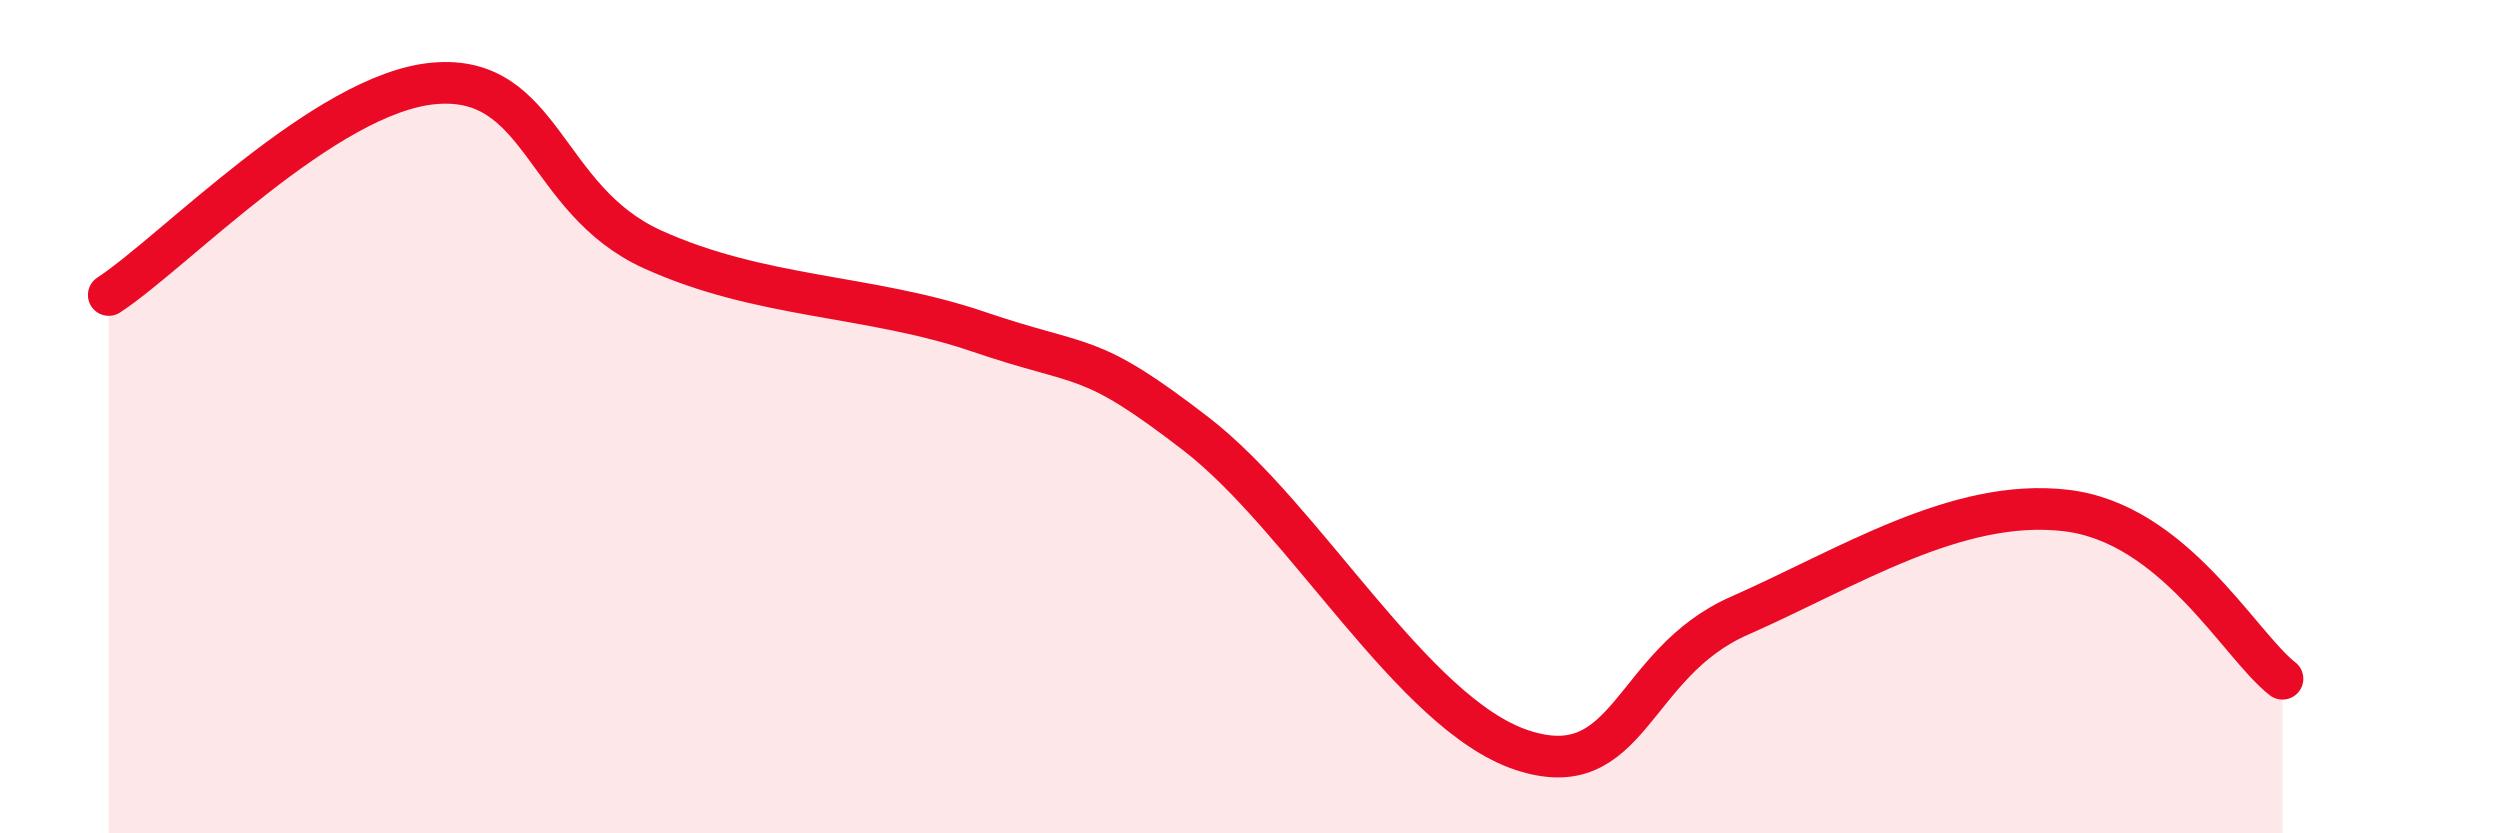
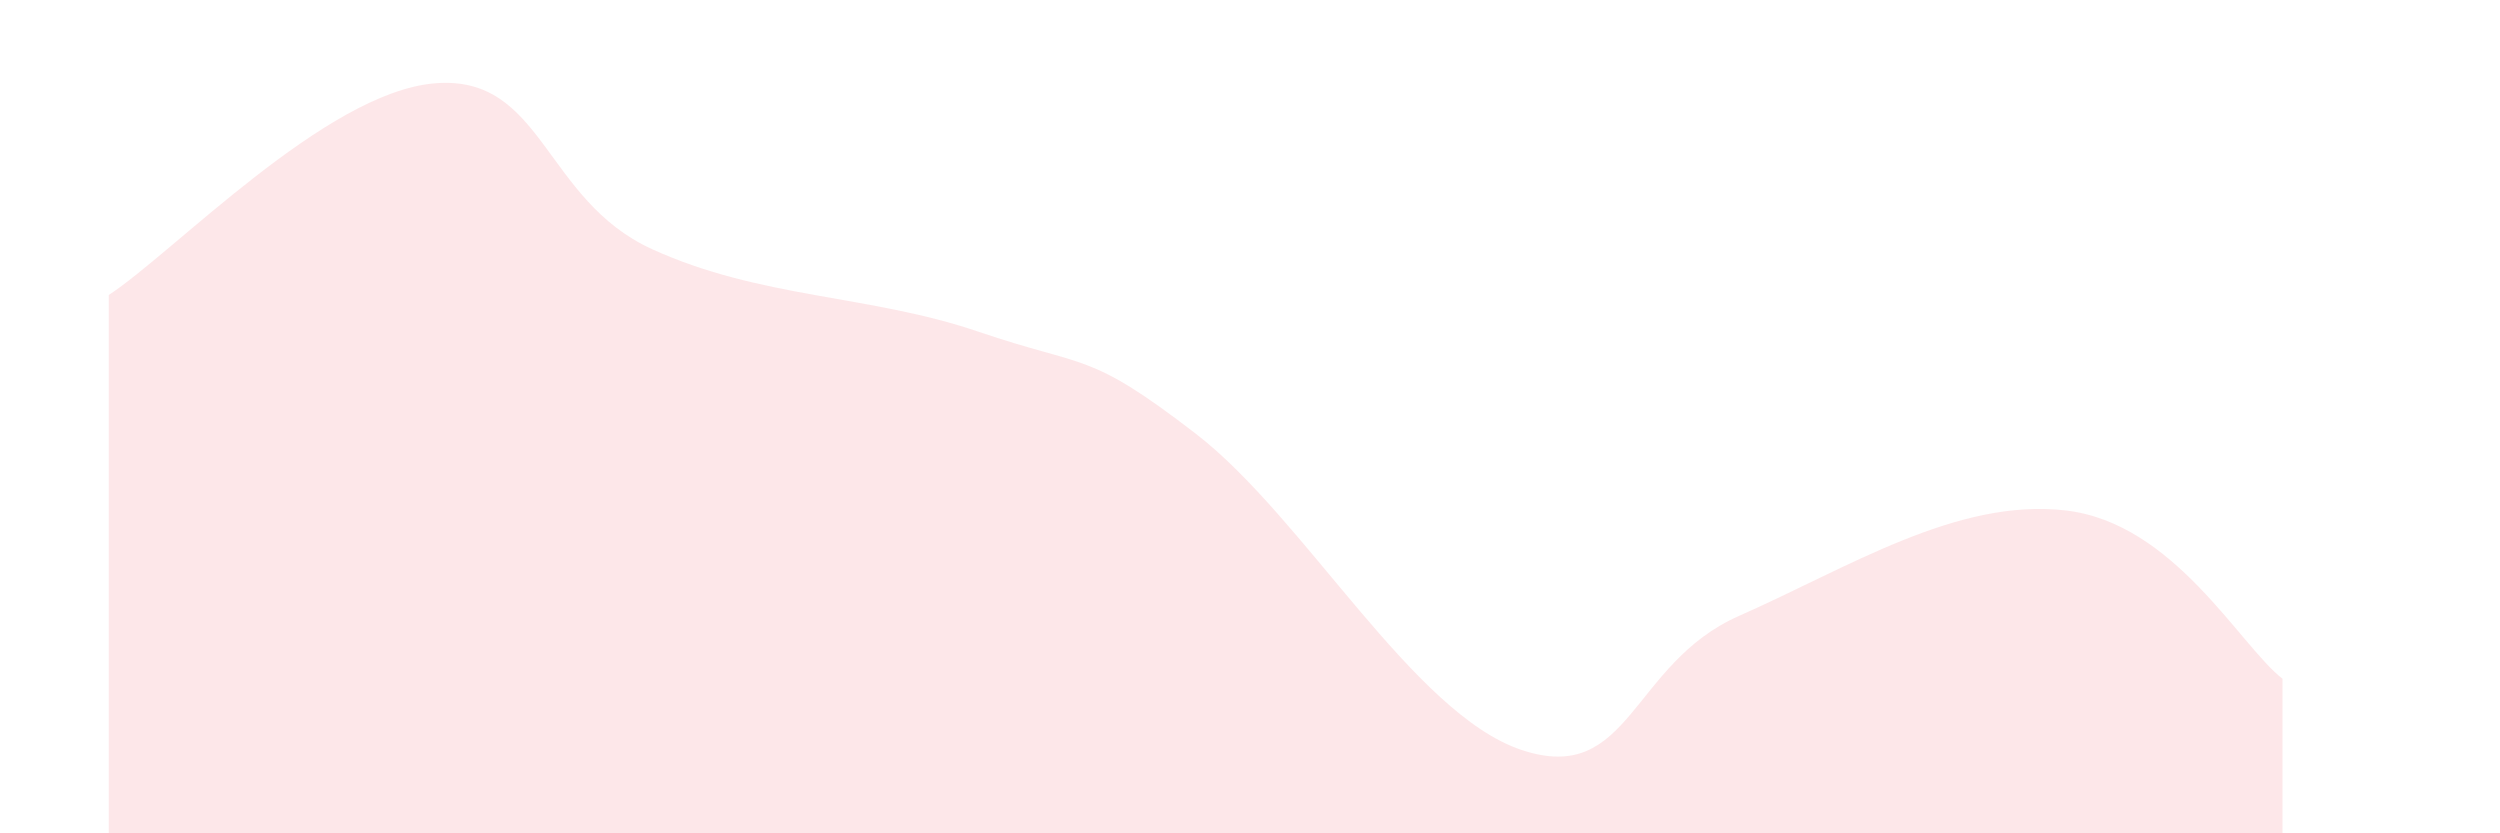
<svg xmlns="http://www.w3.org/2000/svg" width="60" height="20" viewBox="0 0 60 20">
  <path d="M 2.61,7.08 C 4.17,6.06 7.82,2.22 10.43,2 C 13.04,1.78 13.04,4.79 15.65,5.98 C 18.26,7.17 20.87,7.07 23.48,7.96 C 26.09,8.85 26.09,8.4 28.7,10.41 C 31.31,12.42 33.91,17.13 36.52,18 C 39.13,18.87 39.13,15.93 41.74,14.78 C 44.35,13.63 46.96,11.95 49.57,12.25 C 52.18,12.55 53.74,15.48 54.78,16.29L54.78 20L2.61 20Z" fill="#EB0A25" opacity="0.1" stroke-linecap="round" stroke-linejoin="round" />
-   <path d="M 2.61,7.08 C 4.17,6.06 7.82,2.22 10.43,2 C 13.04,1.78 13.04,4.79 15.65,5.98 C 18.26,7.17 20.87,7.07 23.48,7.96 C 26.09,8.85 26.09,8.4 28.7,10.41 C 31.31,12.42 33.91,17.13 36.52,18 C 39.13,18.87 39.13,15.93 41.74,14.78 C 44.35,13.63 46.96,11.95 49.57,12.25 C 52.18,12.55 53.74,15.48 54.78,16.29" stroke="#EB0A25" stroke-width="1" fill="none" stroke-linecap="round" stroke-linejoin="round" />
</svg>